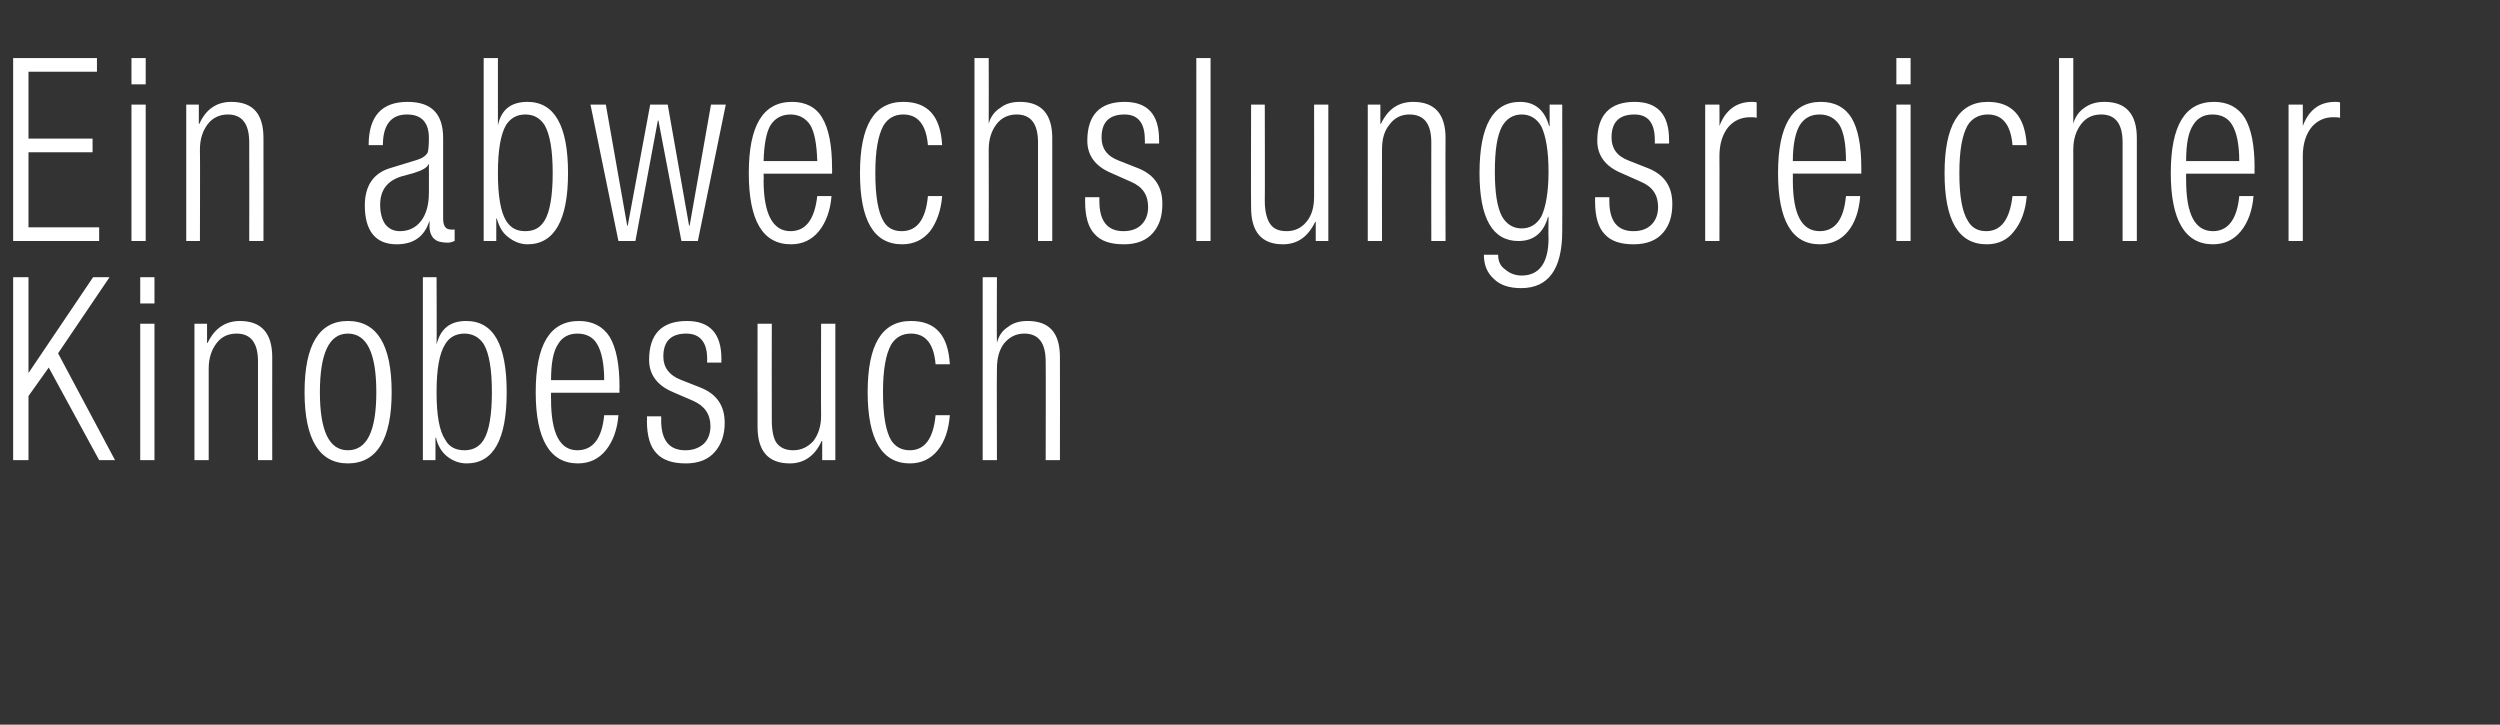
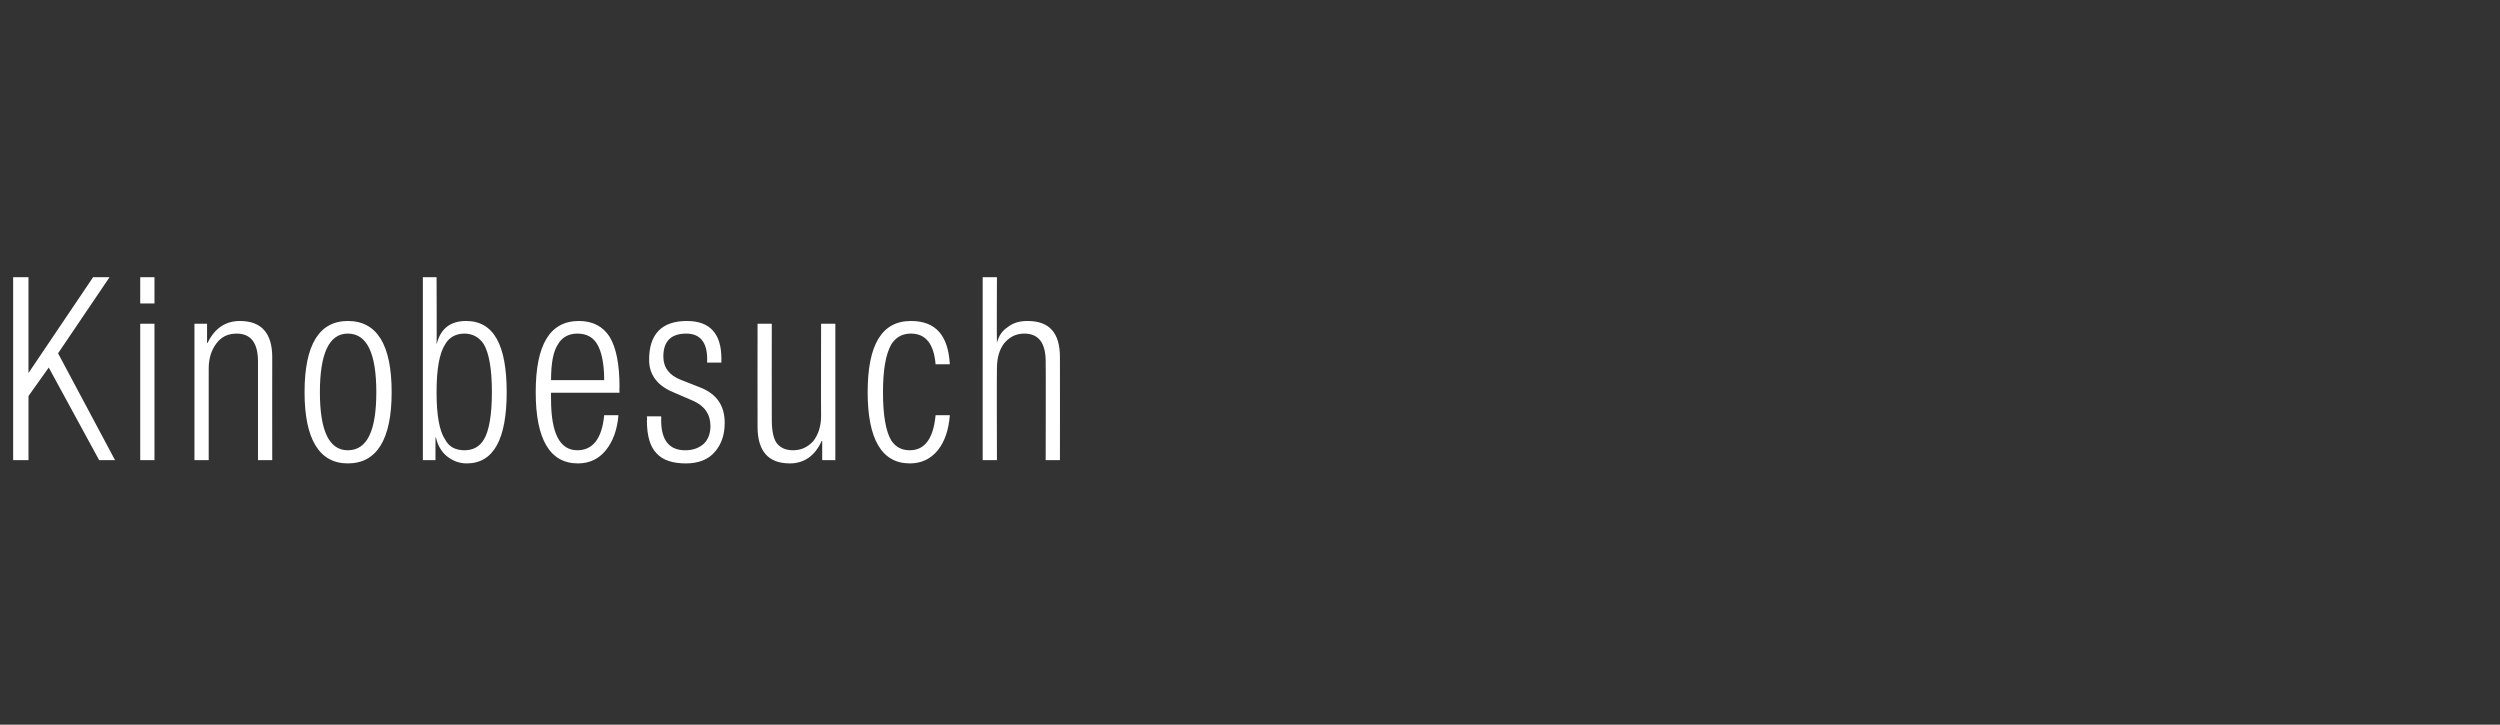
<svg xmlns="http://www.w3.org/2000/svg" version="1.1" width="456.4px" height="132.3px" viewBox="0 -4 456.4 132.3" style="top:-4px">
  <rect x="0" y="-4" width="456.4" height="132.3" fill="#333333" stroke="none" />
  <desc>Ein abwechslungsreicher Kinobesuch</desc>
  <defs />
  <g id="Polygon106005">
    <path d="m2.4 80V46.6h2.8v17.5L17 46.6h3l-9.4 13.9L21 80h-2.9L8.9 63.1l-3.7 5.2V80H2.4zm23.2 0V55.1h2.6V80h-2.6zm0-28.6v-4.8h2.6v4.8h-2.6zM35.5 80V55.1h2.3v3.5h.1c1.3-2.7 3.3-4 5.9-4c3.9 0 5.9 2.2 5.9 6.6c-.02.03 0 18.8 0 18.8h-2.6v-18c0-3.4-1.3-5.1-3.9-5.1c-1.6 0-2.8.6-3.7 1.8c-.9 1.2-1.4 2.7-1.4 4.6V80h-2.6zm28 .6c-5.2 0-7.9-4.4-7.9-13c0-8.7 2.7-13 7.9-13c5.3 0 8 4.3 8 13c0 8.6-2.7 13-8 13zm0-23.7c-3.4 0-5.1 3.6-5.1 10.7c0 7.1 1.7 10.6 5.1 10.6c3.5 0 5.2-3.5 5.2-10.6c0-7.1-1.7-10.7-5.2-10.7zM77.2 80V46.6h2.5s.05 12.29 0 12.3c.7-2.9 2.5-4.3 5.4-4.3c5 0 7.4 4.3 7.4 13c0 8.6-2.4 13-7.3 13c-1.4 0-2.6-.5-3.6-1.3c-1-.8-1.7-2-2-3.4c-.03-.02-.1 0-.1 0v4.1h-2.3zm4.1-21.2c-1.1 1.7-1.6 4.6-1.6 8.8c0 4.2.5 7.1 1.6 8.7c.7 1.3 1.9 1.9 3.5 1.9c1.5 0 2.7-.6 3.5-1.9c1-1.6 1.5-4.6 1.5-8.7c0-4.2-.5-7.1-1.5-8.8c-.8-1.2-2-1.9-3.5-1.9c-1.6 0-2.8.7-3.5 1.9zm24.1 19.4c2.8 0 4.5-2.1 4.9-6.4h2.6c-.2 2.6-1 4.8-2.3 6.4c-1.3 1.6-3 2.4-5.1 2.4c-5.1 0-7.7-4.4-7.7-13c0-8.7 2.6-13 7.9-13c2.5 0 4.4 1 5.6 2.9c1.2 2 1.8 5 1.8 9.2c-.05-.04 0 1 0 1h-12.5s-.03 1.16 0 1.2c0 6.2 1.6 9.3 4.8 9.3zm-3.5-19.4c-.9 1.3-1.3 3.5-1.3 6.6h9.7c0-3.1-.5-5.3-1.3-6.6c-.7-1.2-1.9-1.9-3.6-1.9c-1.6 0-2.8.7-3.5 1.9zm27.8 15c0-2.2-1.1-3.7-3.1-4.6l-3.7-1.6c-2.9-1.2-4.4-3.2-4.4-5.9c0-4.7 2.3-7.1 6.9-7.1c4.2 0 6.3 2.3 6.3 6.9c-.03.01 0 .7 0 .7h-2.6s-.02-.69 0-.7c0-3-1.3-4.6-3.8-4.6c-2.8 0-4.2 1.4-4.2 4.2c0 2 1.1 3.4 3.1 4.2l3.8 1.5c2.9 1.2 4.3 3.3 4.3 6.4c0 2.2-.6 3.9-1.8 5.3c-1.2 1.4-3 2.1-5.3 2.1c-2.4 0-4.2-.6-5.3-1.8c-1.2-1.2-1.8-3.2-1.8-6c.05.04 0-.8 0-.8h2.6s.04.7 0 .7c0 3.7 1.5 5.5 4.4 5.5c1.4 0 2.5-.4 3.4-1.2c.8-.8 1.2-1.9 1.2-3.2zm14.5 6.8c-4 0-5.9-2.3-5.9-6.7c-.02.02 0-18.8 0-18.8h2.6s-.03 17.55 0 17.6c0 1.9.3 3.4.9 4.2c.7.9 1.7 1.3 3 1.3c1.5 0 2.7-.6 3.7-1.7c.9-1.2 1.4-2.7 1.4-4.6c-.04-.04 0-16.8 0-16.8h2.6V80h-2.4v-3.5s-.07.04-.1 0c-1.2 2.7-3.2 4.1-5.8 4.1zm21.9-2.4c2.7 0 4.3-2.1 4.7-6.4h2.6c-.2 2.6-.9 4.8-2.2 6.4c-1.3 1.6-3 2.4-5.1 2.4c-5.1 0-7.7-4.4-7.7-13c0-8.7 2.6-13 7.9-13c4.5 0 6.8 2.6 7.1 7.9h-2.6c-.3-3.7-1.8-5.6-4.5-5.6c-1.6 0-2.8.7-3.6 2c-1 1.8-1.5 4.6-1.5 8.7c0 4.2.5 7.1 1.5 8.8c.8 1.2 1.9 1.8 3.4 1.8zm13.3 1.8V46.6h2.6s-.05 12.01 0 12c.3-1.2.9-2.2 2-2.9c1-.8 2.2-1.1 3.6-1.1c4 0 5.9 2.2 5.9 6.6c.03.03 0 18.8 0 18.8h-2.6s.04-17.97 0-18c0-3.4-1.3-5.1-3.9-5.1c-1.5 0-2.7.6-3.7 1.8c-.9 1.2-1.3 2.7-1.3 4.6c-.05-.01 0 16.7 0 16.7h-2.6z" stroke="none" fill="#fff" />
  </g>
  <g id="Polygon106004">
-     <path d="m2.4 40V6.6h15.3v2.5H5.2v12.2h11.7v2.5H5.2v13.7h12.9v2.5H2.4zM24 40V15.1h2.6V40H24zm0-28.6V6.6h2.6v4.8H24zM34 40V15.1h2.3v3.5h.1c1.2-2.7 3.2-4 5.8-4c4 0 5.9 2.2 5.9 6.6c.02.03 0 18.8 0 18.8h-2.6s.03-17.97 0-18c0-3.4-1.3-5.1-3.9-5.1c-1.5 0-2.8.6-3.7 1.8c-.9 1.2-1.4 2.7-1.4 4.6c.05-.01 0 16.7 0 16.7H34zm40.3-23.1c-2.9 0-4.4 1.9-4.4 5.6h-2.6c0-5.3 2.4-7.9 7.1-7.9c4.4 0 6.5 2.2 6.5 6.6v14.7c0 1.4.5 2 1.4 2c-.05.04.7 0 .7 0v2.1c-.5.2-.9.3-1.2.3c-1.1 0-2-.2-2.4-.6c-.6-.4-1-1.3-1-2.5c.05-.01 0-.9 0-.9c0 0-.04.05 0 0c-.9 2.9-2.9 4.3-6 4.3c-3.8 0-5.8-2.4-5.8-7.1c0-3.6 1.6-5.9 4.6-6.8l4.9-1.5c1-.3 1.7-.8 2-1.4c.1-.4.2-1.3.2-2.6c0-2.8-1.3-4.3-4-4.3zm4 14.3c.02 0 0-5.2 0-5.2c0 0-.07-.04-.1 0c-.2.6-1.1 1.1-2.7 1.6l-2.2.6c-2.6.8-3.9 2.5-3.9 5.2c0 1.4.3 2.6.9 3.5c.7.9 1.6 1.3 2.7 1.3c1.6 0 2.9-.6 3.9-1.9c.9-1.2 1.4-2.9 1.4-5.1zm10 8.8V6.6h2.6s-.01 12.29 0 12.3c.6-2.9 2.4-4.3 5.4-4.3c4.9 0 7.4 4.3 7.4 13c0 8.6-2.5 13-7.4 13c-1.3 0-2.5-.5-3.5-1.3c-1.1-.8-1.7-2-2.1-3.4c.02-.02-.1 0-.1 0v4.1h-2.3zm4.1-21.2c-1 1.7-1.5 4.6-1.5 8.8c0 4.2.5 7.1 1.5 8.7c.8 1.3 1.9 1.9 3.5 1.9c1.6 0 2.7-.6 3.5-1.9c1-1.6 1.5-4.6 1.5-8.7c0-4.2-.5-7.1-1.5-8.8c-.8-1.2-1.9-1.9-3.5-1.9c-1.6 0-2.7.7-3.5 1.9zM112.9 40l-5.1-24.9h2.8l3.9 22.1h.1l4.1-22.1h3.2l3.9 22.1h.1l3.9-22.1h2.7L127.4 40h-3l-4.2-22h-.1L116 40h-3.1zm31.4-1.8c2.8 0 4.4-2.1 4.9-6.4h2.6c-.2 2.6-1 4.8-2.3 6.4c-1.3 1.6-3 2.4-5.1 2.4c-5.2 0-7.7-4.4-7.7-13c0-8.7 2.6-13 7.9-13c2.5 0 4.4 1 5.5 2.9c1.2 2 1.8 5 1.8 9.2c.03-.04 0 1 0 1h-12.5s.05 1.16 0 1.2c0 6.2 1.7 9.3 4.9 9.3zm-3.6-19.4c-.8 1.3-1.2 3.5-1.3 6.6h9.8c-.1-3.1-.5-5.3-1.3-6.6c-.8-1.2-2-1.9-3.6-1.9c-1.6 0-2.8.7-3.6 1.9zm23.9 19.4c2.8 0 4.4-2.1 4.8-6.4h2.6c-.2 2.6-1 4.8-2.2 6.4c-1.3 1.6-3 2.4-5.1 2.4c-5.2 0-7.7-4.4-7.7-13c0-8.7 2.6-13 7.9-13c4.5 0 6.8 2.6 7.1 7.9h-2.6c-.3-3.7-1.8-5.6-4.5-5.6c-1.6 0-2.8.7-3.6 2c-1 1.8-1.5 4.6-1.5 8.7c0 4.2.5 7.1 1.5 8.8c.7 1.2 1.8 1.8 3.3 1.8zm13.3 1.8V6.6h2.6s.03 12.01 0 12c.3-1.2 1-2.2 2.1-2.9c1-.8 2.2-1.1 3.6-1.1c3.9 0 5.9 2.2 5.9 6.6V40h-2.6v-18c0-3.4-1.3-5.1-3.9-5.1c-1.5 0-2.8.6-3.7 1.8c-.9 1.2-1.4 2.7-1.4 4.6c.03-.01 0 16.7 0 16.7h-2.6zm31.7-6.2c0-2.2-1-3.7-3.1-4.6l-3.6-1.6c-2.9-1.2-4.4-3.2-4.4-5.9c0-4.7 2.3-7.1 6.8-7.1c4.2 0 6.3 2.3 6.3 6.9c.03.01 0 .7 0 .7H209s.04-.69 0-.7c0-3-1.2-4.6-3.7-4.6c-2.8 0-4.2 1.4-4.2 4.2c0 2 1 3.4 3.1 4.2l3.8 1.5c2.8 1.2 4.2 3.3 4.2 6.4c0 2.2-.5 3.9-1.7 5.3c-1.2 1.4-3 2.1-5.3 2.1c-2.5 0-4.2-.6-5.3-1.8c-1.2-1.2-1.8-3.2-1.8-6v-.8h2.6v.7c0 3.7 1.5 5.5 4.4 5.5c1.4 0 2.5-.4 3.3-1.2c.8-.8 1.2-1.9 1.2-3.2zm8.8 6.2V6.6h2.6V40h-2.6zm15.8.6c-3.9 0-5.8-2.3-5.8-6.7c-.05.02 0-18.8 0-18.8h2.5s.04 17.55 0 17.6c0 1.9.4 3.4 1 4.2c.6.9 1.6 1.3 3 1.3c1.5 0 2.7-.6 3.6-1.7c1-1.2 1.4-2.7 1.4-4.6c.03-.04 0-16.8 0-16.8h2.6V40h-2.3v-3.5s-.1.04-.1 0c-1.3 2.7-3.2 4.1-5.9 4.1zm15.5-.6V15.1h2.3v3.5h.1c1.3-2.7 3.2-4 5.9-4c3.9 0 5.9 2.2 5.9 6.6c-.04.03 0 18.8 0 18.8h-2.6s-.03-17.97 0-18c0-3.4-1.3-5.1-4-5.1c-1.5 0-2.7.6-3.6 1.8c-1 1.2-1.4 2.7-1.4 4.6c-.02-.01 0 16.7 0 16.7h-2.6zm33.2-21v-3.9h2.3s.04 23.12 0 23.1c0 6.9-2.5 10.4-7.5 10.4c-2.1 0-3.8-.5-5-1.7c-1.2-1.1-1.8-2.5-1.8-4.4h2.6c0 1.2.4 2.1 1.3 2.7c.8.7 1.8 1.1 3 1.1c3.2 0 4.9-2.3 4.9-6.8c-.05-.01 0-3.9 0-3.9c0 0-.14-.05-.1 0c-.8 2.9-2.6 4.4-5.4 4.4c-4.7 0-7.1-4.1-7.1-12.4c0-8.7 2.5-13 7.4-13c2.7 0 4.5 1.5 5.3 4.4h.1zm-8.7.1c-.9 1.7-1.3 4.4-1.3 8.2c0 3.8.4 6.5 1.3 8.2c.8 1.4 2 2.2 3.6 2.2c1.6 0 2.8-.8 3.6-2.2c.8-1.7 1.3-4.4 1.3-8.2c0-3.8-.5-6.5-1.3-8.2c-.8-1.4-2-2.2-3.6-2.2c-1.6 0-2.8.8-3.6 2.2zm28.5 14.7c0-2.2-1-3.7-3.1-4.6l-3.6-1.6c-2.9-1.2-4.4-3.2-4.4-5.9c0-4.7 2.3-7.1 6.8-7.1c4.2 0 6.3 2.3 6.3 6.9c.03.01 0 .7 0 .7h-2.6s.03-.69 0-.7c0-3-1.2-4.6-3.7-4.6c-2.8 0-4.2 1.4-4.2 4.2c0 2 1 3.4 3.1 4.2l3.8 1.5c2.8 1.2 4.2 3.3 4.2 6.4c0 2.2-.5 3.9-1.7 5.3c-1.2 1.4-3 2.1-5.4 2.1c-2.4 0-4.1-.6-5.2-1.8c-1.2-1.2-1.8-3.2-1.8-6v-.8h2.6v.7c0 3.7 1.5 5.5 4.4 5.5c1.4 0 2.5-.4 3.3-1.2c.8-.8 1.2-1.9 1.2-3.2zm8.6 6.2V15.1h2.6s.03 3.93 0 3.9c1.1-2.9 3.1-4.4 5.9-4.4c.3 0 .6 0 .9.1v2.8c-.4-.1-.8-.1-1.2-.1c-1.6 0-2.9.6-3.9 1.7c-1.1 1.3-1.7 3.1-1.7 5.4c.03-.04 0 15.5 0 15.5h-2.6zm20.9-1.8c2.8 0 4.4-2.1 4.8-6.4h2.6c-.2 2.6-.9 4.8-2.2 6.4c-1.3 1.6-3 2.4-5.2 2.4c-5.1 0-7.6-4.4-7.6-13c0-8.7 2.6-13 7.8-13c2.6 0 4.4 1 5.6 2.9c1.2 2 1.8 5 1.8 9.2v1h-12.5s.02 1.16 0 1.2c0 6.2 1.6 9.3 4.9 9.3zm-3.6-19.4c-.8 1.3-1.3 3.5-1.3 6.6h9.7c0-3.1-.4-5.3-1.2-6.6c-.8-1.2-2-1.9-3.6-1.9c-1.7 0-2.8.7-3.6 1.9zM346.2 40V15.1h2.6V40h-2.6zm0-28.6V6.6h2.6v4.8h-2.6zm16.4 26.8c2.7 0 4.3-2.1 4.8-6.4h2.6c-.2 2.6-1 4.8-2.3 6.4c-1.2 1.6-2.9 2.4-5 2.4c-5.2 0-7.7-4.4-7.7-13c0-8.7 2.6-13 7.9-13c4.4 0 6.8 2.6 7.1 7.9h-2.6c-.3-3.7-1.8-5.6-4.5-5.6c-1.6 0-2.9.7-3.7 2c-1 1.8-1.5 4.6-1.5 8.7c0 4.2.5 7.1 1.6 8.8c.7 1.2 1.8 1.8 3.3 1.8zm13.3 1.8V6.6h2.6v12c.3-1.2 1-2.2 2-2.9c1.1-.8 2.3-1.1 3.7-1.1c3.9 0 5.9 2.2 5.9 6.6V40h-2.6v-18c0-3.4-1.3-5.1-3.9-5.1c-1.6 0-2.8.6-3.7 1.8c-.9 1.2-1.4 2.7-1.4 4.6c.01-.01 0 16.7 0 16.7h-2.6zm28.1-1.8c2.7 0 4.4-2.1 4.8-6.4h2.6c-.2 2.6-1 4.8-2.3 6.4c-1.3 1.6-3 2.4-5.1 2.4c-5.1 0-7.7-4.4-7.7-13c0-8.7 2.6-13 7.9-13c2.5 0 4.4 1 5.6 2.9c1.2 2 1.8 5 1.8 9.2c-.04-.04 0 1 0 1h-12.5s-.03 1.16 0 1.2c0 6.2 1.6 9.3 4.9 9.3zm-3.6-19.4c-.9 1.3-1.3 3.5-1.3 6.6h9.7c0-3.1-.5-5.3-1.3-6.6c-.7-1.2-1.9-1.9-3.6-1.9c-1.6 0-2.8.7-3.5 1.9zM417.8 40V15.1h2.6v3.9c1.1-2.9 3-4.4 5.9-4.4c.3 0 .6 0 .9.1v2.8c-.4-.1-.9-.1-1.3-.1c-1.5 0-2.8.6-3.8 1.7c-1.1 1.3-1.7 3.1-1.7 5.4c.01-.04 0 15.5 0 15.5h-2.6z" stroke="none" fill="#fff" />
-   </g>
+     </g>
</svg>